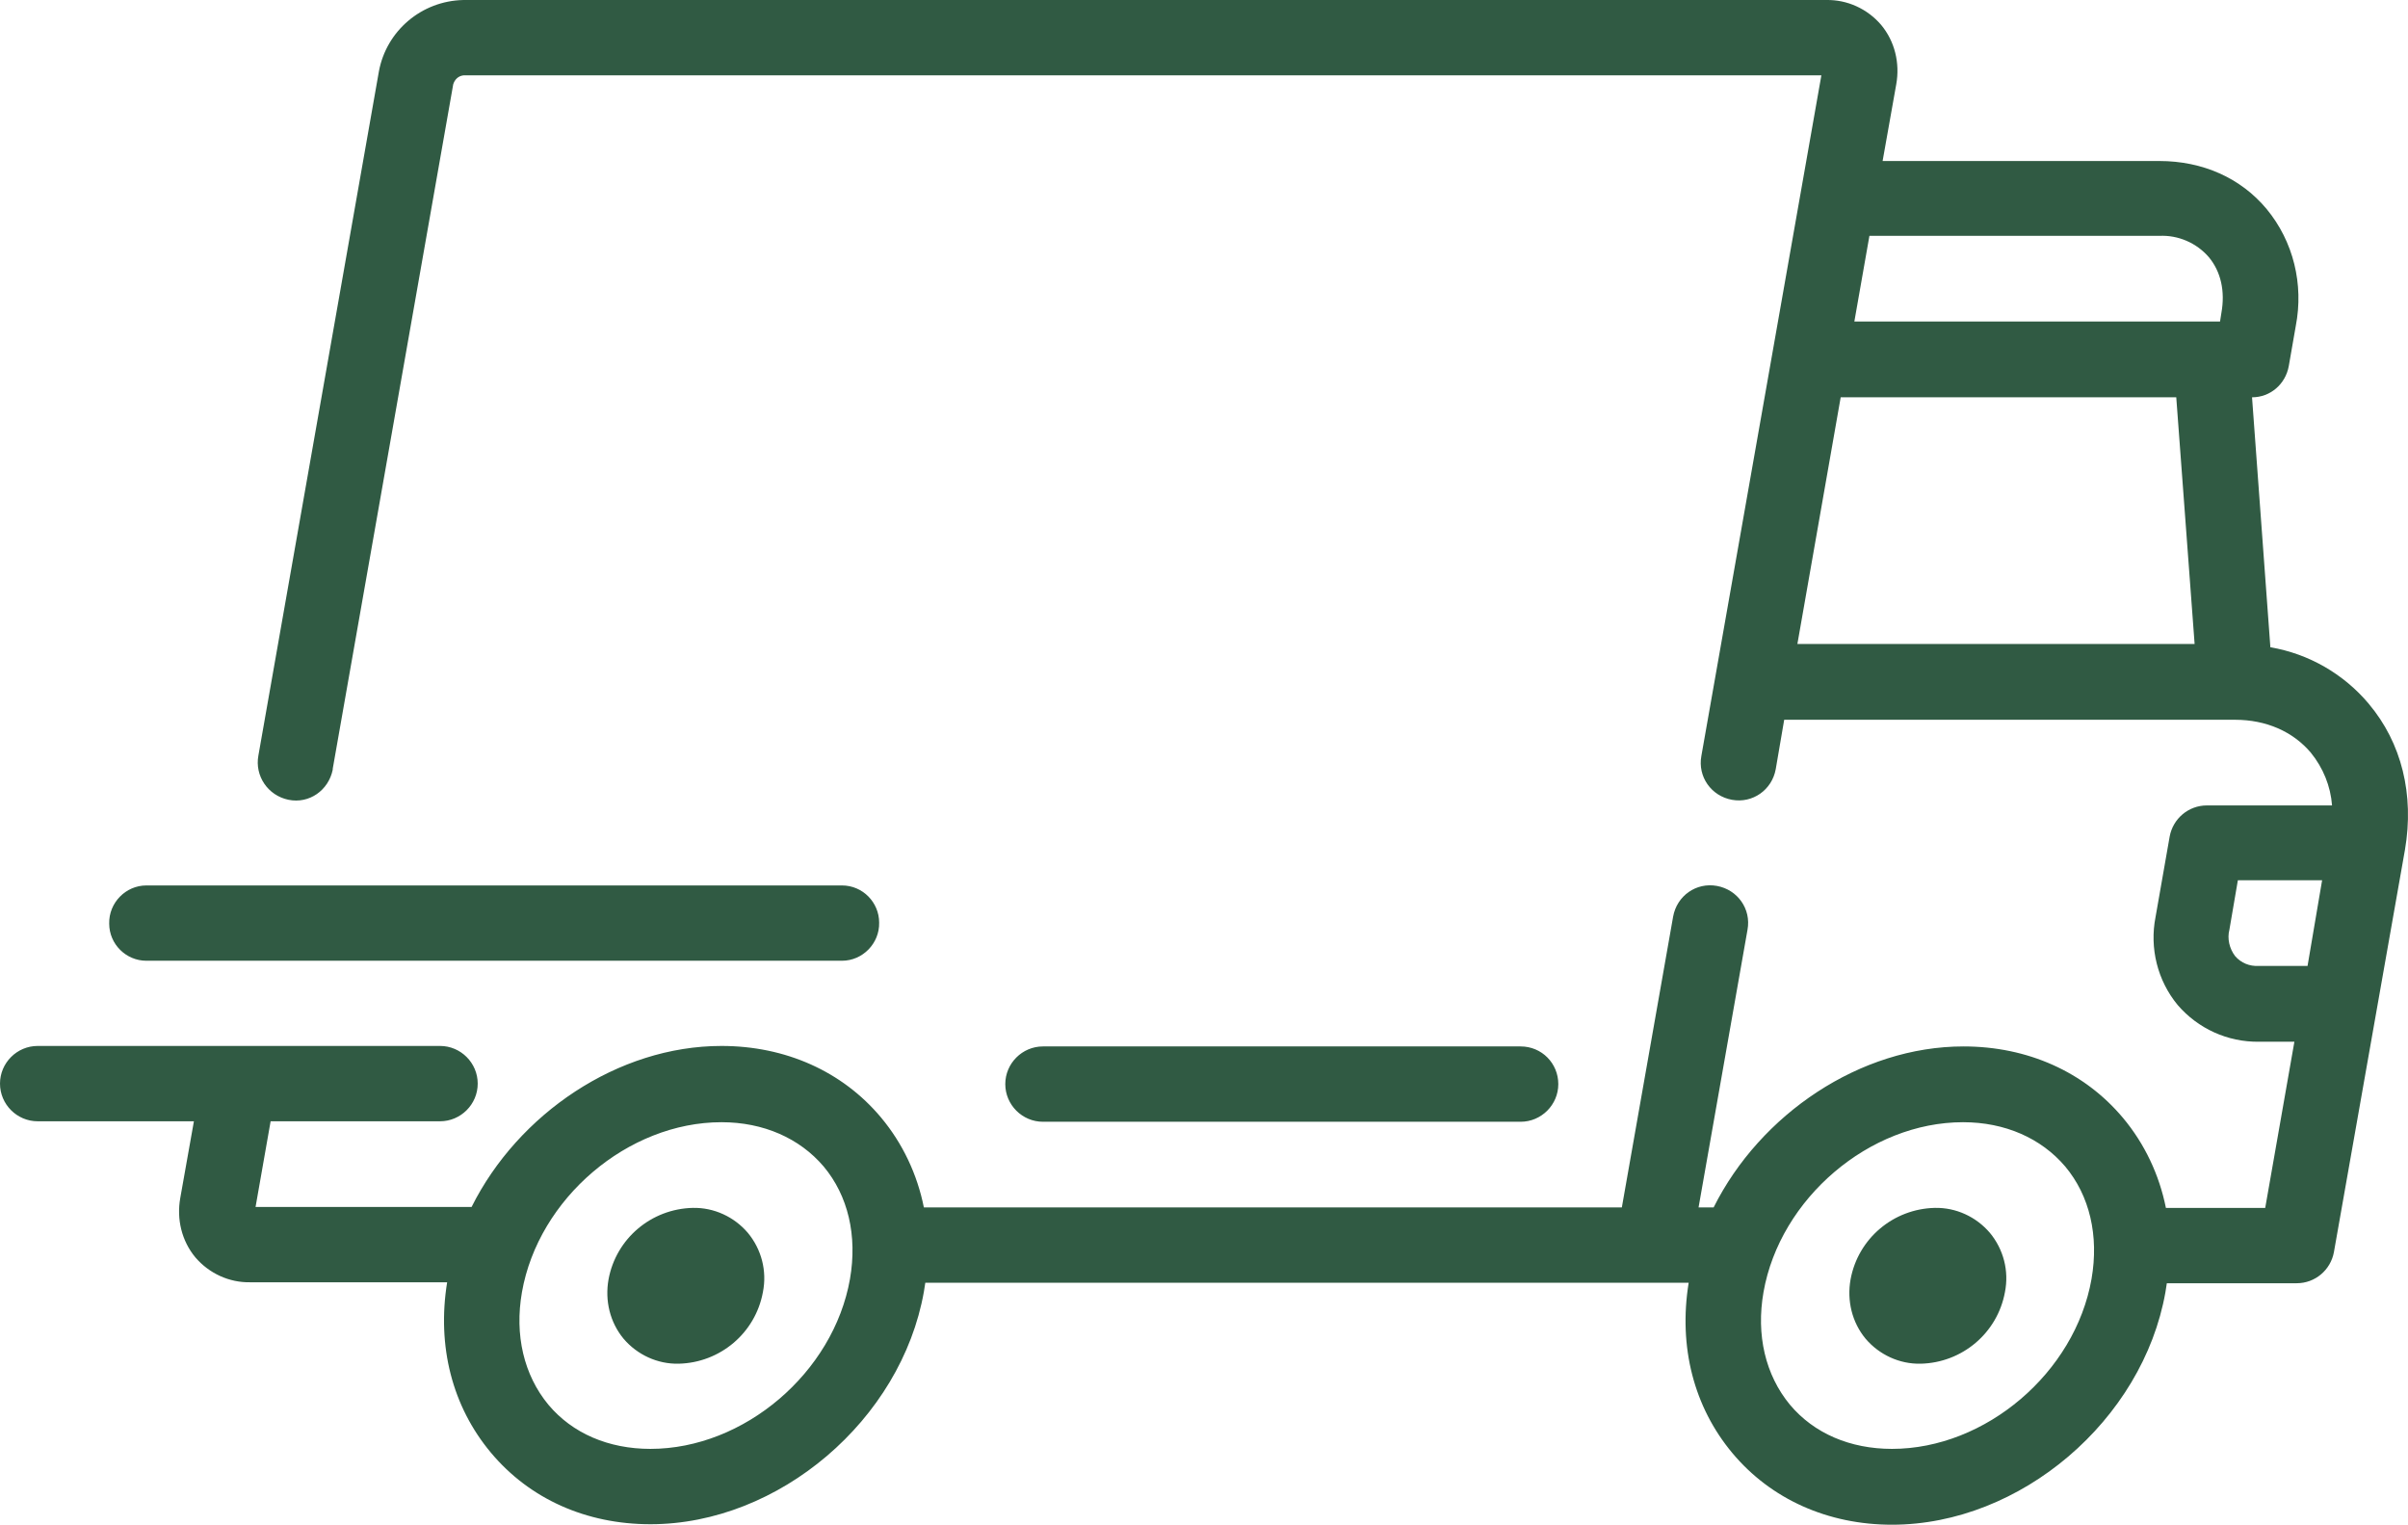
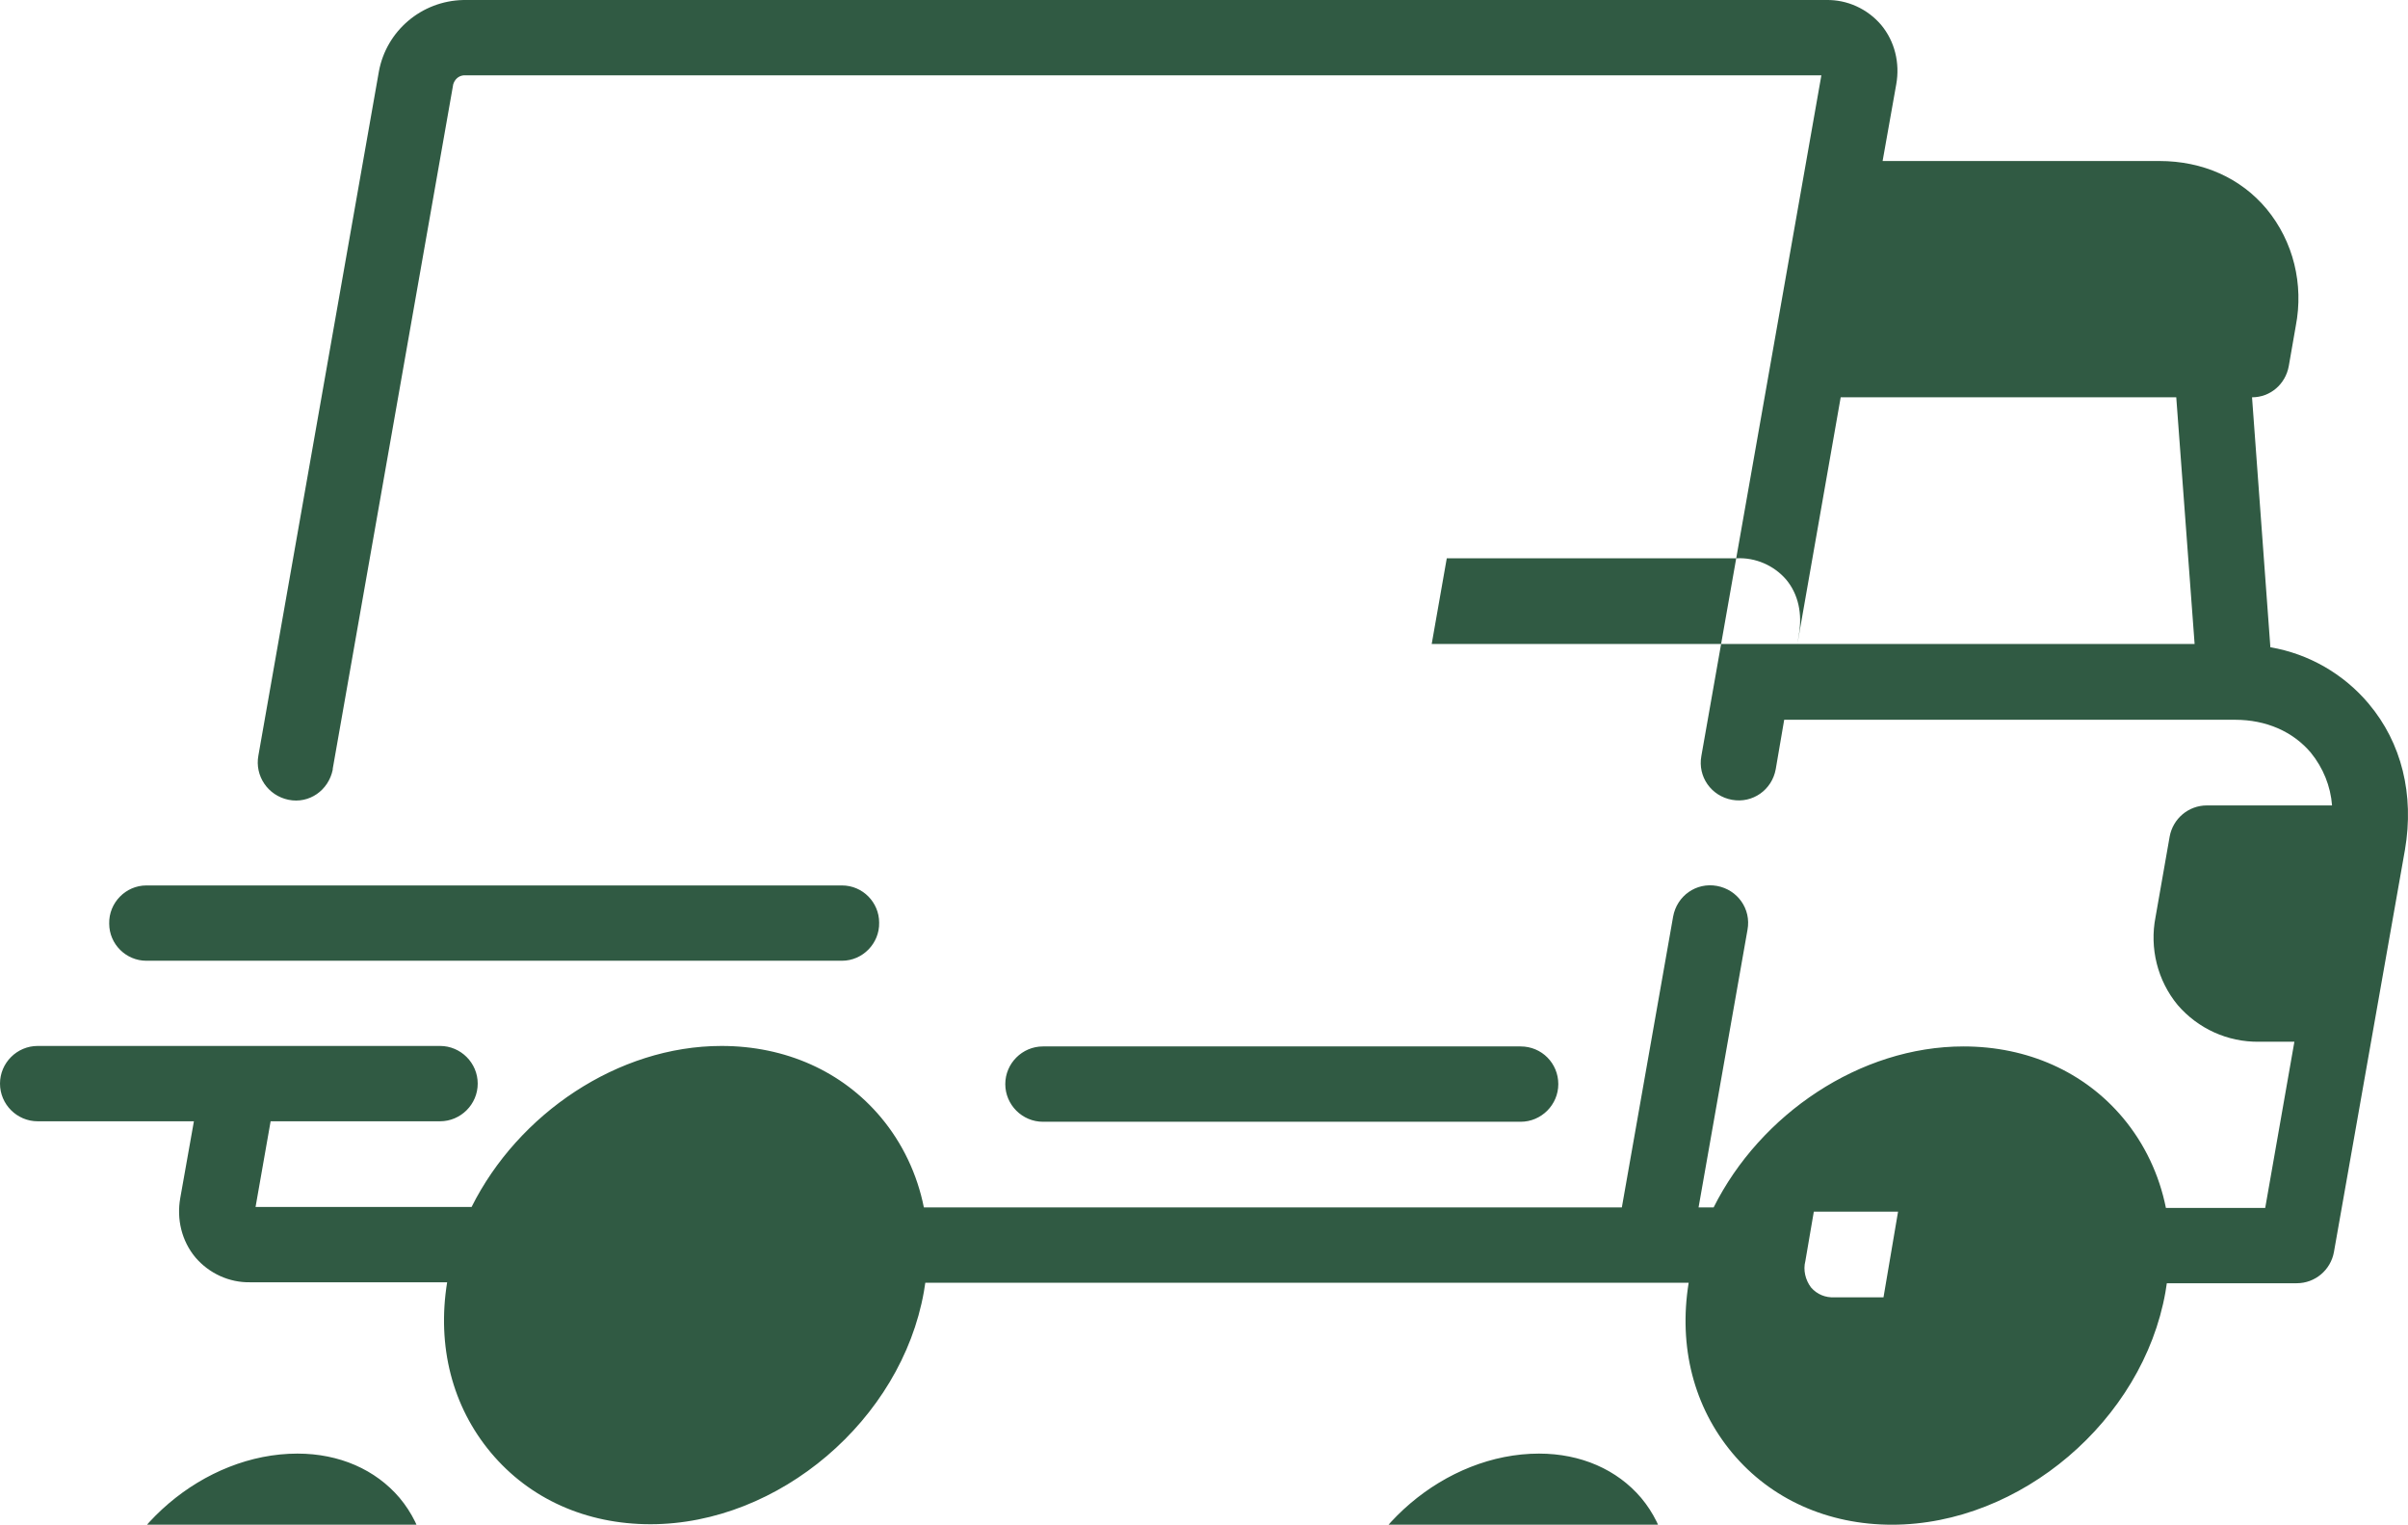
<svg xmlns="http://www.w3.org/2000/svg" width="135.372mm" height="85.7mm" viewBox="0 0 135.372 85.7" version="1.1" id="svg1" xml:space="preserve">
  <defs id="defs1" />
  <g id="layer1" transform="translate(-28.084,-84.968)">
-     <path d="m 161.249,124.524 c -1.402,-1.667 -3.36,-2.805 -5.53,-3.175 L 154.688,107.3 c 1.032,0 1.879,-0.741 2.064,-1.746 l 0.397,-2.275 c 0.45,-2.328 -0.132,-4.736 -1.64,-6.562 -1.455,-1.746 -3.598,-2.699 -6.032,-2.699 h -15.557 l 0.767,-4.313 c 0.212,-1.191 -0.079,-2.408 -0.847,-3.334 -0.767,-0.9 -1.905,-1.429 -3.096,-1.402 H 54.119 c -2.328,0.053 -4.313,1.72 -4.736,4.022 L 42.61,127.435 c -0.212,1.138 0.529,2.249 1.693,2.487 1.164,0.238 2.249,-0.529 2.487,-1.693 v -0.053 l 6.773,-38.47 c 0.079,-0.265 0.291,-0.476 0.582,-0.503 h 76.332 l -6.747,38.259 c -0.212,1.164 0.556,2.249 1.72,2.461 1.164,0.212 2.249,-0.556 2.461,-1.72 l 0.476,-2.778 H 153.735 c 1.746,0 3.254,0.661 4.26,1.852 0.688,0.847 1.111,1.879 1.191,2.963 h -7.038 c -1.032,0 -1.905,0.741 -2.09,1.746 l -0.794,4.524 c -0.344,1.746 0.106,3.572 1.244,4.948 1.138,1.323 2.805,2.09 4.577,2.064 h 1.984 l -1.64,9.34 h -5.583 c -0.37,-1.852 -1.191,-3.598 -2.408,-5.054 -2.17,-2.593 -5.371,-4.022 -8.969,-4.022 -5.821,0 -11.43,3.81 -14.049,9.049 h -0.847 l 2.752,-15.61 c 0.212,-1.164 -0.556,-2.249 -1.72,-2.461 -1.164,-0.212 -2.249,0.556 -2.461,1.72 l -2.884,16.351 H 80.022 c -0.37,-1.852 -1.191,-3.598 -2.408,-5.054 -2.17,-2.593 -5.371,-4.022 -8.969,-4.022 -5.821,0 -11.43,3.81 -14.049,9.049 H 42.451 l 0.847,-4.815 h 9.525 c 1.164,0 2.117,-0.953 2.117,-2.117 0,-1.164 -0.953,-2.117 -2.117,-2.117 H 30.201 c -1.164,0 -2.117,0.953 -2.117,2.117 0,1.164 0.953,2.117 2.117,2.117 h 8.784 l -0.767,4.313 c -0.212,1.191 0.079,2.408 0.847,3.334 0.767,0.9 1.905,1.429 3.096,1.402 h 11.06 c -0.582,3.598 0.291,6.985 2.461,9.578 2.17,2.593 5.345,4.022 8.969,4.022 7.223,0 14.102,-5.874 15.372,-13.07 0.026,-0.159 0.053,-0.344 0.079,-0.503 h 42.915 c -0.582,3.598 0.291,6.985 2.461,9.578 2.17,2.593 5.371,4.022 8.969,4.022 7.223,0 14.102,-5.874 15.372,-13.07 0.026,-0.159 0.053,-0.344 0.079,-0.503 h 7.303 c 1.032,0 1.905,-0.741 2.09,-1.746 l 3.995,-22.622 c 0.529,-3.096 -0.185,-6.006 -2.037,-8.202 z m -32.12,-3.36 2.434,-13.864 h 18.865 l 1.032,13.864 z m 23.839,-18.627 -0.079,0.503 h -20.558 l 0.847,-4.815 h 16.298 c 1.058,-0.053 2.09,0.397 2.778,1.191 0.688,0.82 0.926,1.931 0.714,3.122 z m -77.1,54.319 c -0.926,5.265 -5.953,9.551 -11.218,9.551 -2.355,0 -4.392,-0.873 -5.741,-2.487 -1.376,-1.667 -1.905,-3.916 -1.482,-6.324 0.926,-5.265 5.953,-9.551 11.218,-9.551 2.355,0 4.392,0.9 5.741,2.487 1.376,1.64 1.905,3.889 1.482,6.324 z m 69.797,0 c -0.926,5.265 -5.953,9.551 -11.218,9.551 -2.355,0 -4.392,-0.873 -5.741,-2.487 -1.376,-1.667 -1.905,-3.916 -1.482,-6.324 0.926,-5.265 5.953,-9.551 11.218,-9.551 2.355,0 4.392,0.9 5.741,2.487 1.376,1.64 1.905,3.889 1.482,6.324 z m 12.144,-17.595 h -2.752 c -0.503,0.026 -0.979,-0.159 -1.323,-0.556 -0.318,-0.423 -0.45,-0.979 -0.318,-1.482 l 0.476,-2.778 h 4.736 z m -87.683,15.002 c -0.767,-0.9 -1.905,-1.429 -3.096,-1.402 -2.328,0.053 -4.313,1.72 -4.736,4.022 -0.212,1.191 0.079,2.408 0.847,3.334 0.767,0.9 1.905,1.429 3.096,1.402 2.328,-0.053 4.313,-1.72 4.736,-4.022 0.238,-1.191 -0.079,-2.408 -0.847,-3.334 z m 69.824,0 c -0.767,-0.9 -1.905,-1.429 -3.096,-1.402 -2.328,0.053 -4.313,1.72 -4.736,4.022 -0.212,1.191 0.079,2.408 0.847,3.334 0.767,0.9 1.905,1.429 3.096,1.402 2.328,-0.053 4.313,-1.72 4.736,-4.022 0.238,-1.191 -0.079,-2.408 -0.847,-3.334 z M 113.571,143.786 H 86.716 c -1.164,0 -2.117,0.953 -2.117,2.117 0,1.164 0.953,2.117 2.117,2.117 h 26.855 c 1.164,0 2.117,-0.953 2.117,-2.117 0,-1.164 -0.926,-2.117 -2.117,-2.117 z M 75.418,134.737 H 36.313 c -1.164,0 -2.117,0.979 -2.09,2.143 0,1.164 0.953,2.09 2.09,2.09 h 39.105 c 1.164,0 2.117,-0.979 2.09,-2.143 0,-1.138 -0.926,-2.09 -2.09,-2.09 z" id="path1" style="fill:#305a43;fill-opacity:1;stroke-width:0.265" />
+     <path d="m 161.249,124.524 c -1.402,-1.667 -3.36,-2.805 -5.53,-3.175 L 154.688,107.3 c 1.032,0 1.879,-0.741 2.064,-1.746 l 0.397,-2.275 c 0.45,-2.328 -0.132,-4.736 -1.64,-6.562 -1.455,-1.746 -3.598,-2.699 -6.032,-2.699 h -15.557 l 0.767,-4.313 c 0.212,-1.191 -0.079,-2.408 -0.847,-3.334 -0.767,-0.9 -1.905,-1.429 -3.096,-1.402 H 54.119 c -2.328,0.053 -4.313,1.72 -4.736,4.022 L 42.61,127.435 c -0.212,1.138 0.529,2.249 1.693,2.487 1.164,0.238 2.249,-0.529 2.487,-1.693 v -0.053 l 6.773,-38.47 c 0.079,-0.265 0.291,-0.476 0.582,-0.503 h 76.332 l -6.747,38.259 c -0.212,1.164 0.556,2.249 1.72,2.461 1.164,0.212 2.249,-0.556 2.461,-1.72 l 0.476,-2.778 H 153.735 c 1.746,0 3.254,0.661 4.26,1.852 0.688,0.847 1.111,1.879 1.191,2.963 h -7.038 c -1.032,0 -1.905,0.741 -2.09,1.746 l -0.794,4.524 c -0.344,1.746 0.106,3.572 1.244,4.948 1.138,1.323 2.805,2.09 4.577,2.064 h 1.984 l -1.64,9.34 h -5.583 c -0.37,-1.852 -1.191,-3.598 -2.408,-5.054 -2.17,-2.593 -5.371,-4.022 -8.969,-4.022 -5.821,0 -11.43,3.81 -14.049,9.049 h -0.847 l 2.752,-15.61 c 0.212,-1.164 -0.556,-2.249 -1.72,-2.461 -1.164,-0.212 -2.249,0.556 -2.461,1.72 l -2.884,16.351 H 80.022 c -0.37,-1.852 -1.191,-3.598 -2.408,-5.054 -2.17,-2.593 -5.371,-4.022 -8.969,-4.022 -5.821,0 -11.43,3.81 -14.049,9.049 H 42.451 l 0.847,-4.815 h 9.525 c 1.164,0 2.117,-0.953 2.117,-2.117 0,-1.164 -0.953,-2.117 -2.117,-2.117 H 30.201 c -1.164,0 -2.117,0.953 -2.117,2.117 0,1.164 0.953,2.117 2.117,2.117 h 8.784 l -0.767,4.313 c -0.212,1.191 0.079,2.408 0.847,3.334 0.767,0.9 1.905,1.429 3.096,1.402 h 11.06 c -0.582,3.598 0.291,6.985 2.461,9.578 2.17,2.593 5.345,4.022 8.969,4.022 7.223,0 14.102,-5.874 15.372,-13.07 0.026,-0.159 0.053,-0.344 0.079,-0.503 h 42.915 c -0.582,3.598 0.291,6.985 2.461,9.578 2.17,2.593 5.371,4.022 8.969,4.022 7.223,0 14.102,-5.874 15.372,-13.07 0.026,-0.159 0.053,-0.344 0.079,-0.503 h 7.303 c 1.032,0 1.905,-0.741 2.09,-1.746 l 3.995,-22.622 c 0.529,-3.096 -0.185,-6.006 -2.037,-8.202 z m -32.12,-3.36 2.434,-13.864 h 18.865 l 1.032,13.864 z h -20.558 l 0.847,-4.815 h 16.298 c 1.058,-0.053 2.09,0.397 2.778,1.191 0.688,0.82 0.926,1.931 0.714,3.122 z m -77.1,54.319 c -0.926,5.265 -5.953,9.551 -11.218,9.551 -2.355,0 -4.392,-0.873 -5.741,-2.487 -1.376,-1.667 -1.905,-3.916 -1.482,-6.324 0.926,-5.265 5.953,-9.551 11.218,-9.551 2.355,0 4.392,0.9 5.741,2.487 1.376,1.64 1.905,3.889 1.482,6.324 z m 69.797,0 c -0.926,5.265 -5.953,9.551 -11.218,9.551 -2.355,0 -4.392,-0.873 -5.741,-2.487 -1.376,-1.667 -1.905,-3.916 -1.482,-6.324 0.926,-5.265 5.953,-9.551 11.218,-9.551 2.355,0 4.392,0.9 5.741,2.487 1.376,1.64 1.905,3.889 1.482,6.324 z m 12.144,-17.595 h -2.752 c -0.503,0.026 -0.979,-0.159 -1.323,-0.556 -0.318,-0.423 -0.45,-0.979 -0.318,-1.482 l 0.476,-2.778 h 4.736 z m -87.683,15.002 c -0.767,-0.9 -1.905,-1.429 -3.096,-1.402 -2.328,0.053 -4.313,1.72 -4.736,4.022 -0.212,1.191 0.079,2.408 0.847,3.334 0.767,0.9 1.905,1.429 3.096,1.402 2.328,-0.053 4.313,-1.72 4.736,-4.022 0.238,-1.191 -0.079,-2.408 -0.847,-3.334 z m 69.824,0 c -0.767,-0.9 -1.905,-1.429 -3.096,-1.402 -2.328,0.053 -4.313,1.72 -4.736,4.022 -0.212,1.191 0.079,2.408 0.847,3.334 0.767,0.9 1.905,1.429 3.096,1.402 2.328,-0.053 4.313,-1.72 4.736,-4.022 0.238,-1.191 -0.079,-2.408 -0.847,-3.334 z M 113.571,143.786 H 86.716 c -1.164,0 -2.117,0.953 -2.117,2.117 0,1.164 0.953,2.117 2.117,2.117 h 26.855 c 1.164,0 2.117,-0.953 2.117,-2.117 0,-1.164 -0.926,-2.117 -2.117,-2.117 z M 75.418,134.737 H 36.313 c -1.164,0 -2.117,0.979 -2.09,2.143 0,1.164 0.953,2.09 2.09,2.09 h 39.105 c 1.164,0 2.117,-0.979 2.09,-2.143 0,-1.138 -0.926,-2.09 -2.09,-2.09 z" id="path1" style="fill:#305a43;fill-opacity:1;stroke-width:0.265" />
  </g>
</svg>